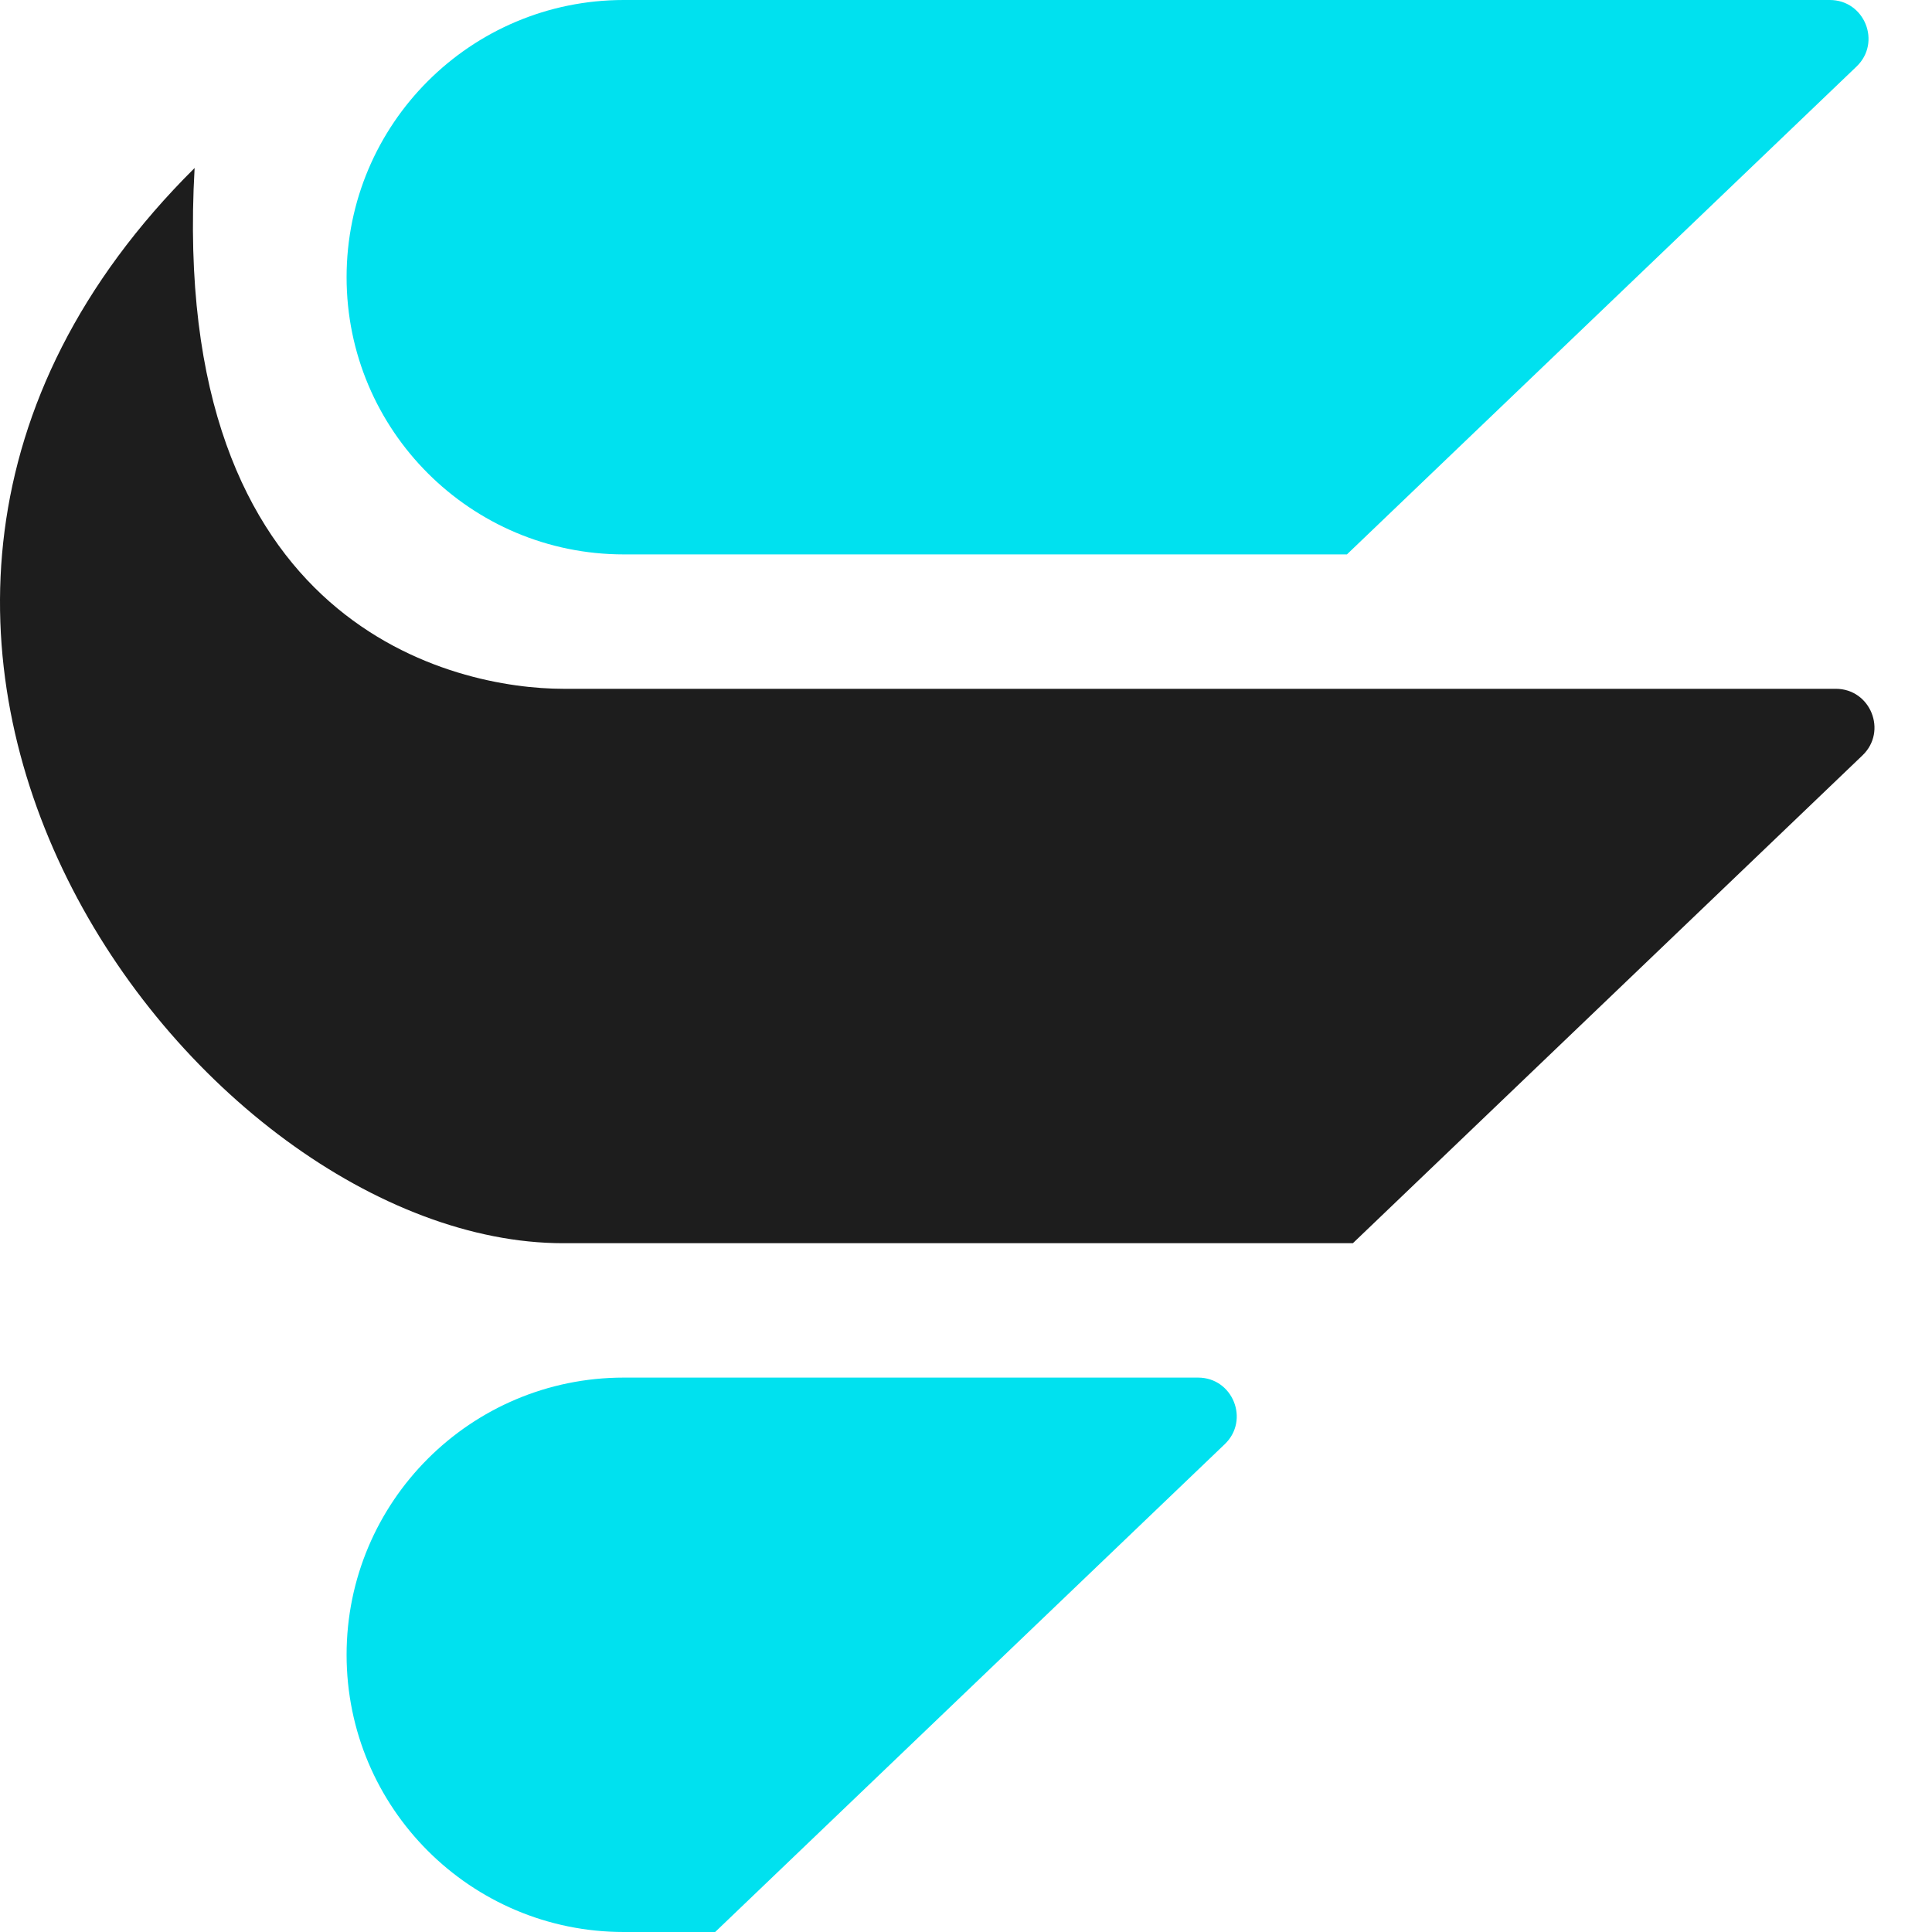
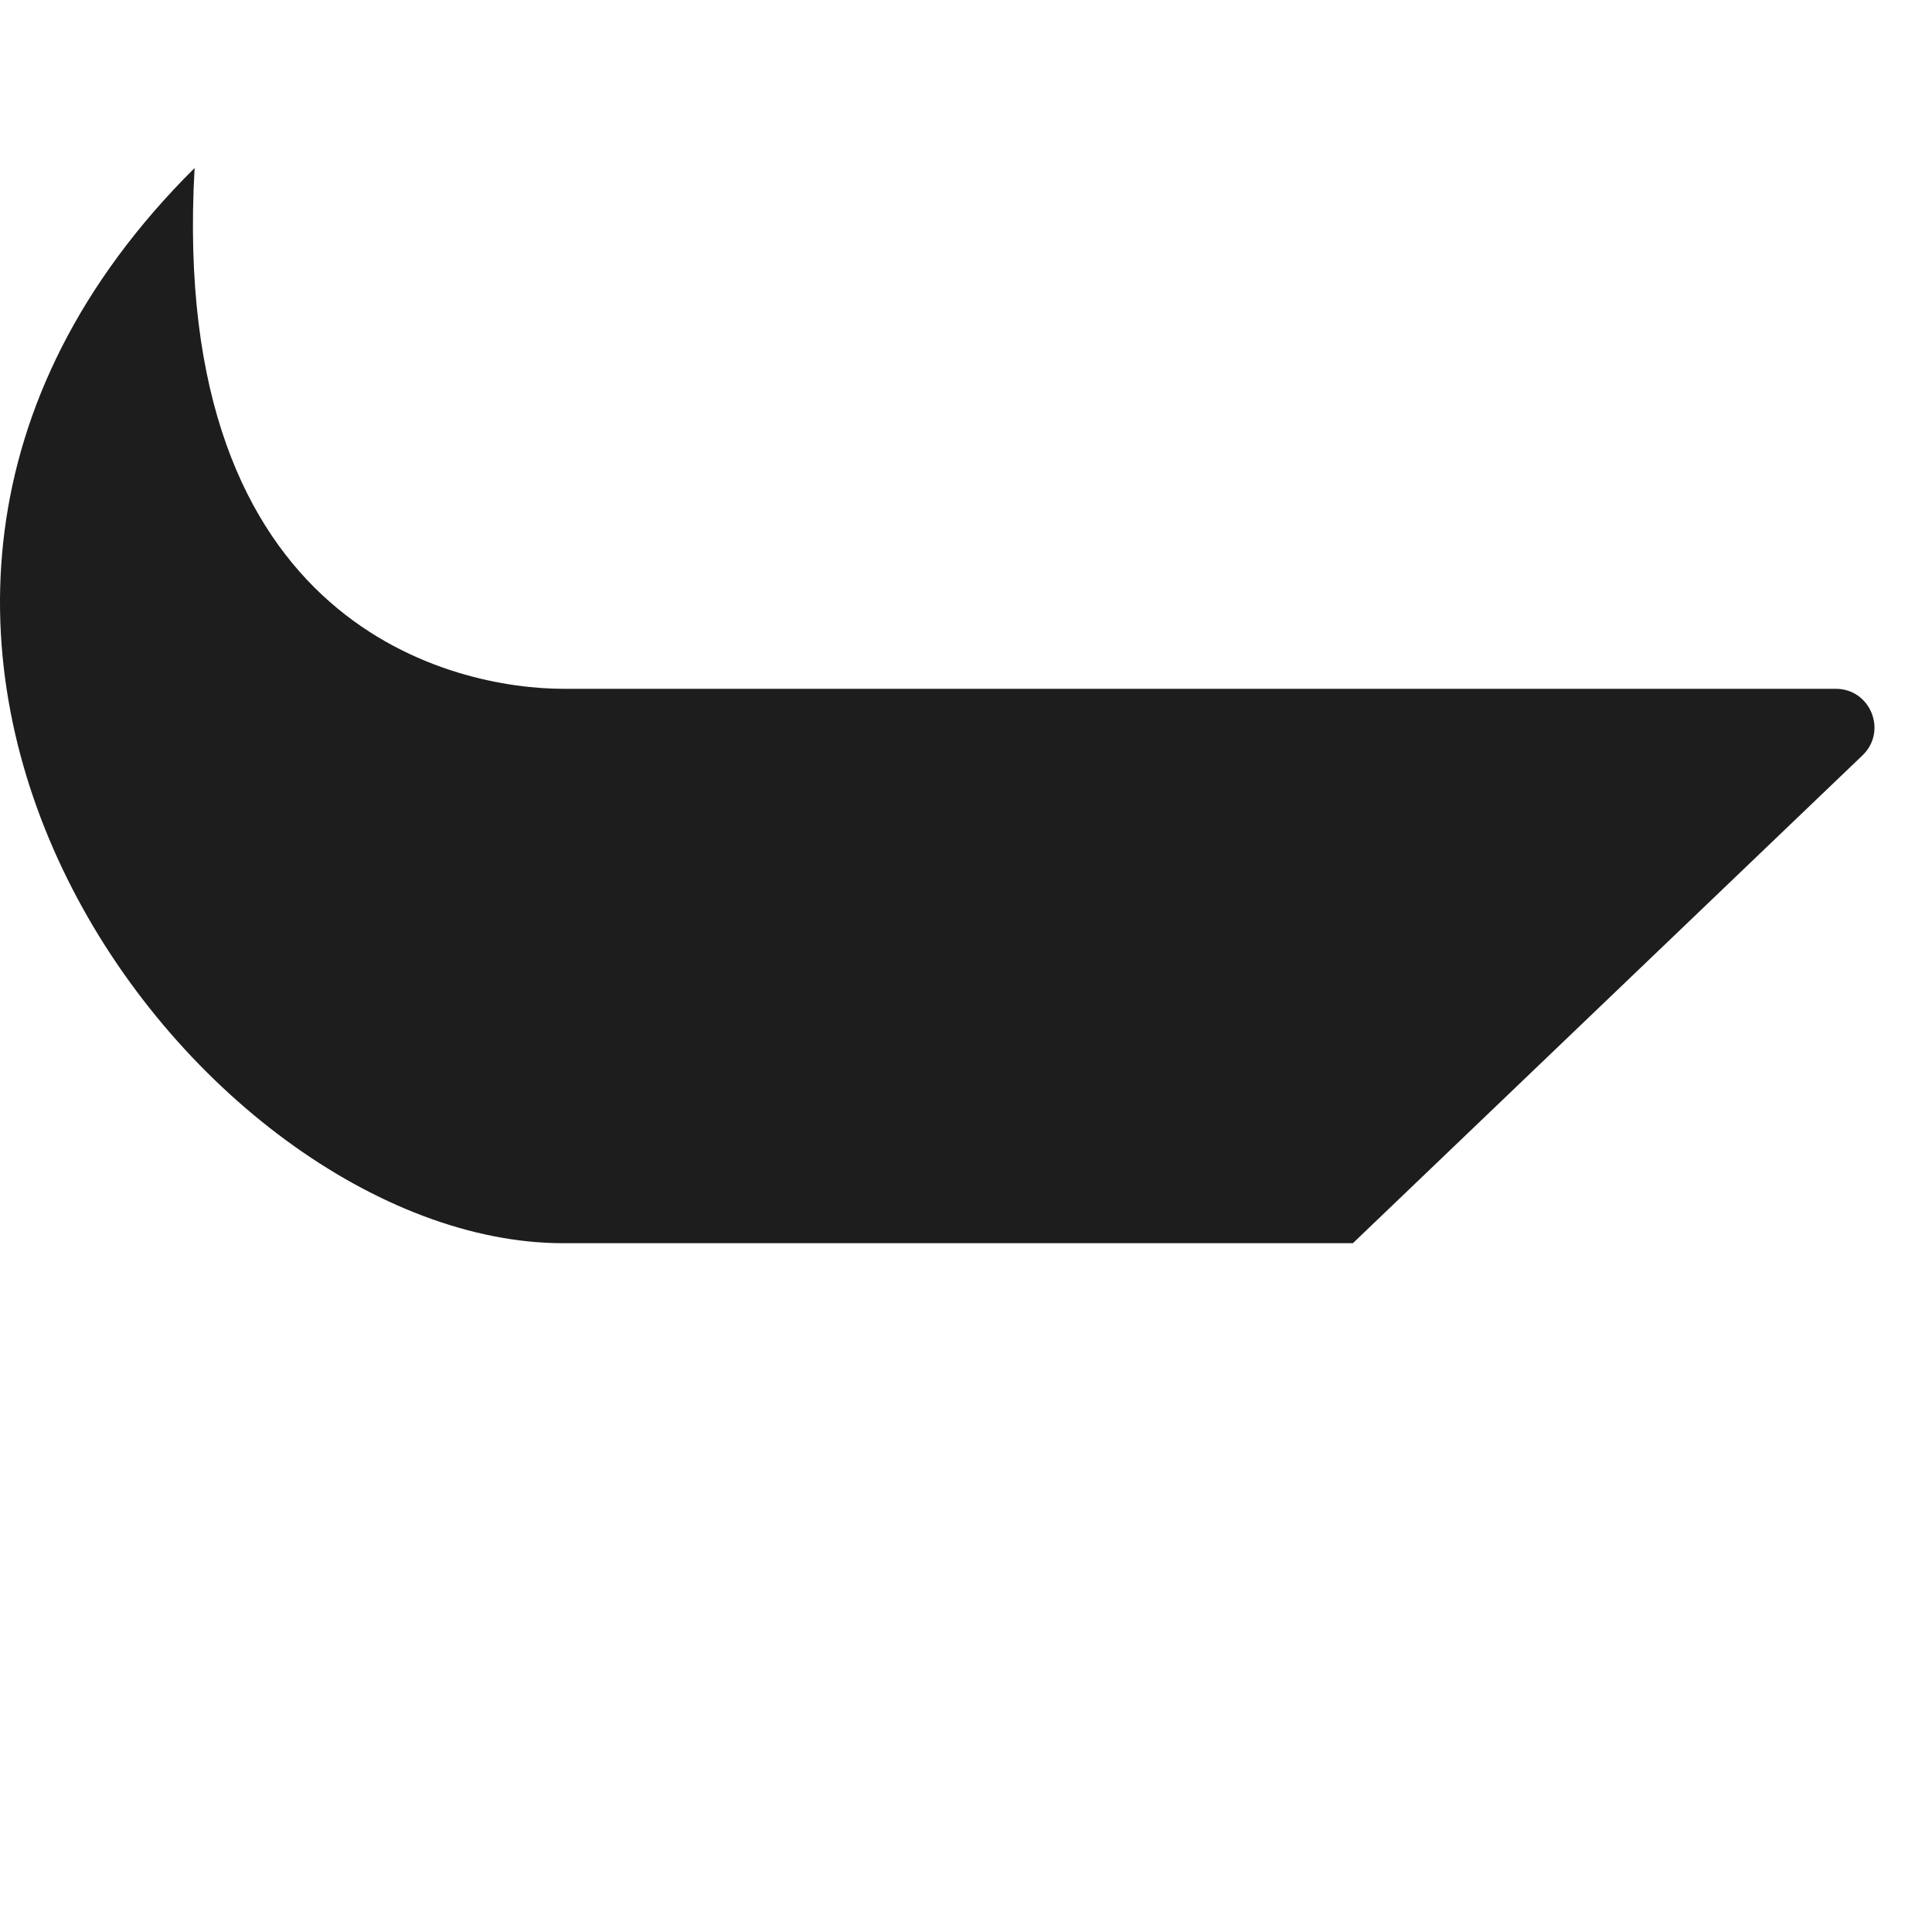
<svg xmlns="http://www.w3.org/2000/svg" width="48" height="48" viewBox="0 0 48 48" fill="none">
-   <path d="M8.611 6.887C8.611 3.083 11.695 0 15.498 0H45.461C46.327 0 46.75 1.055 46.125 1.653L33.464 13.774H15.498C11.695 13.774 8.611 10.691 8.611 6.887Z" fill="#00E1EF" />
-   <path d="M8.611 41.113C8.611 37.309 11.695 34.226 15.498 34.226H29.765C30.63 34.226 31.054 35.281 30.429 35.88L17.768 48H15.498C11.695 48 8.611 44.917 8.611 41.113Z" fill="#00E1EF" />
  <path d="M13.991 17.113H45.609C46.474 17.113 46.898 18.168 46.273 18.767L33.612 30.887H13.991C4.905 30.887 -6.719 15.652 4.835 4.174C4.181 15.652 11.375 17.113 13.991 17.113Z" fill="#1D1D1D" />
</svg>